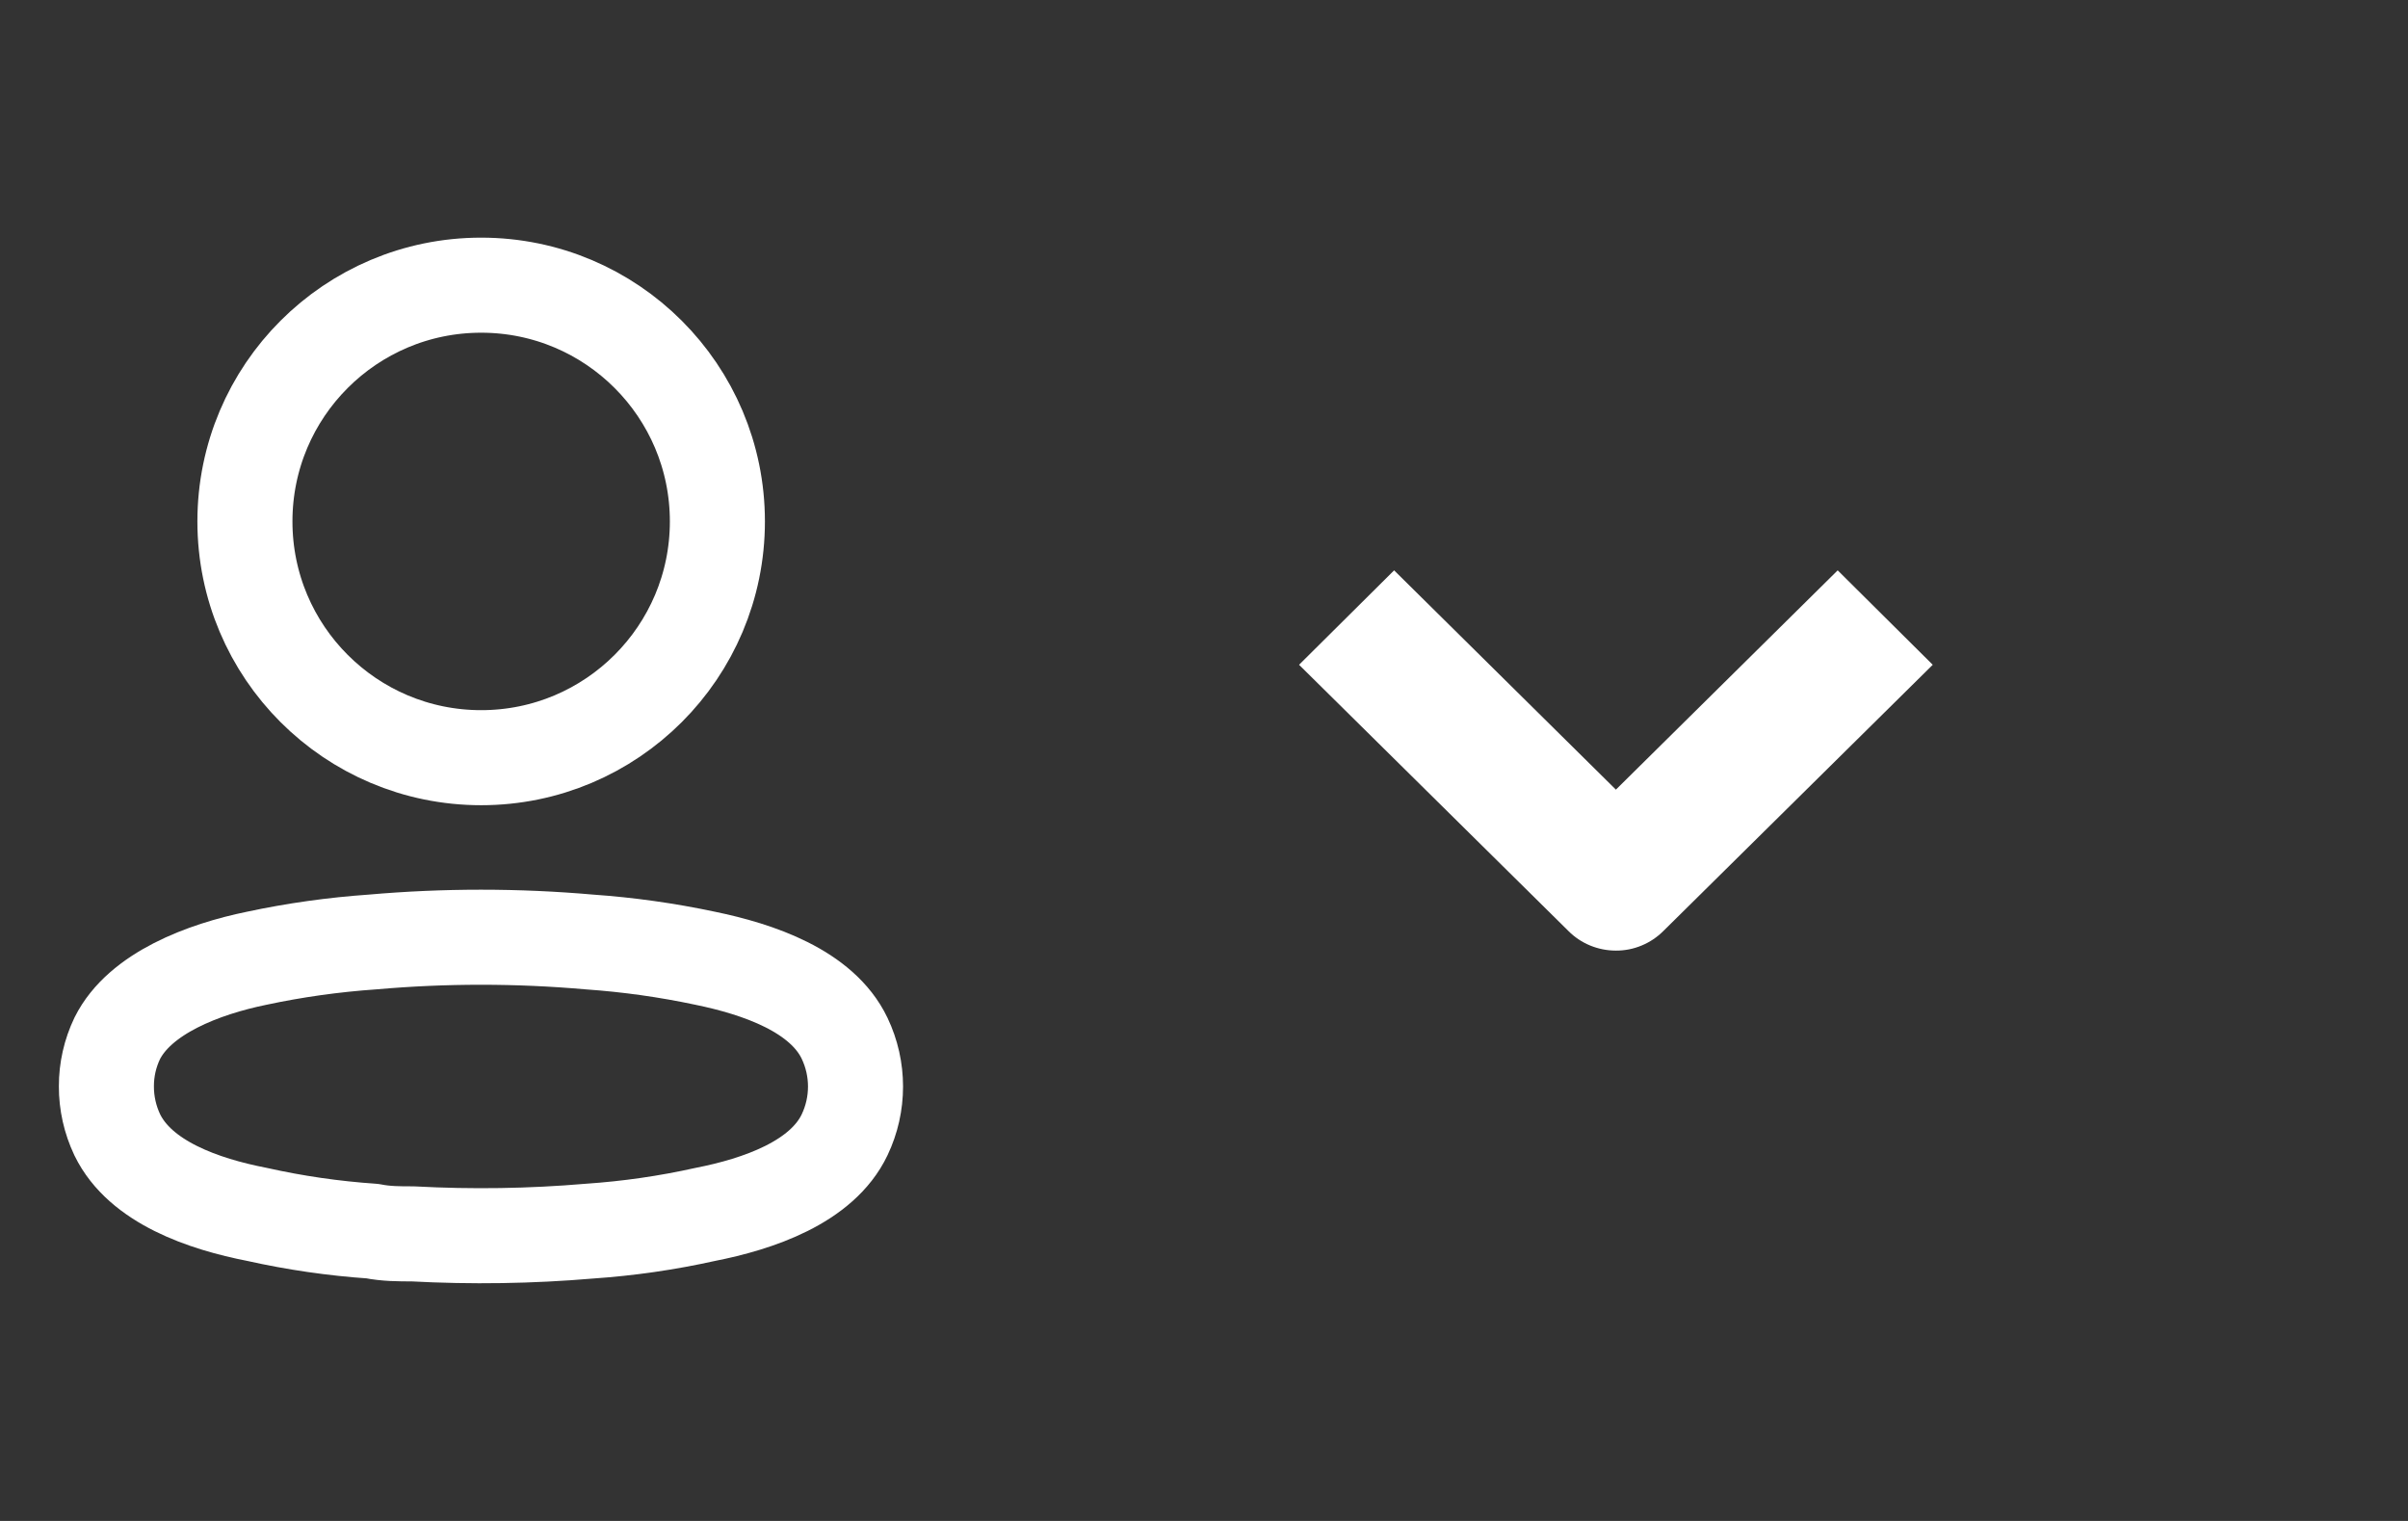
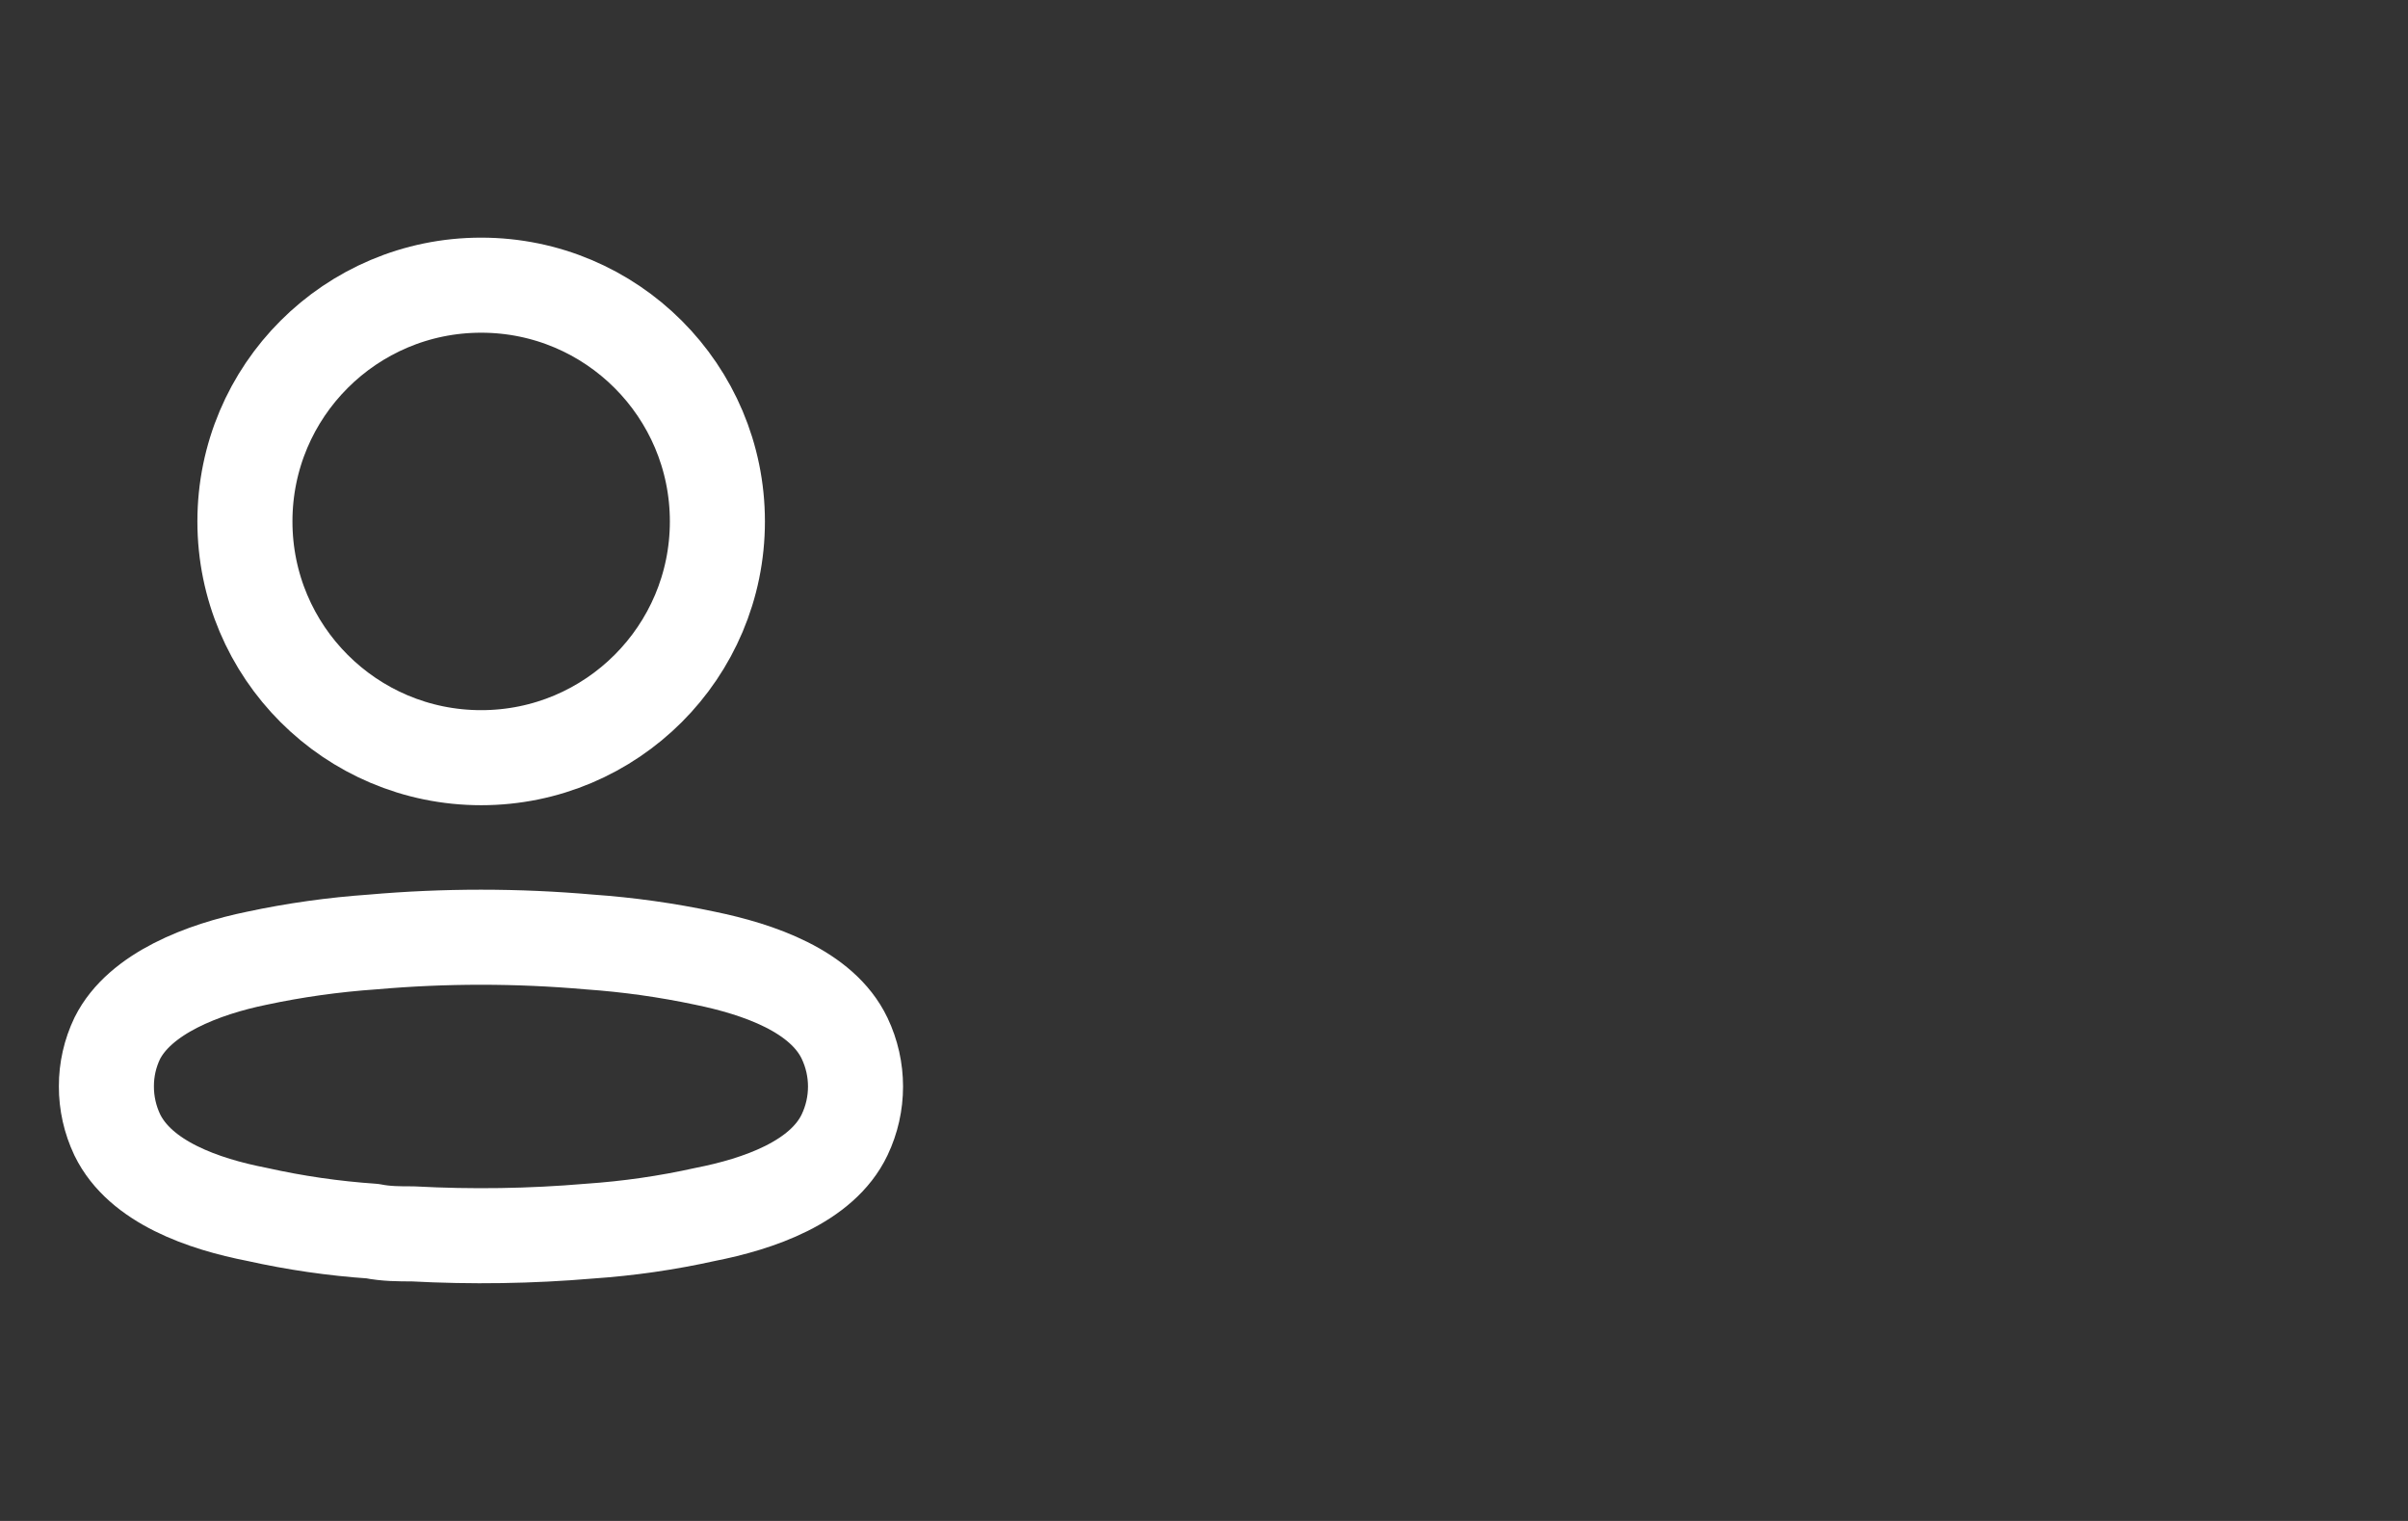
<svg xmlns="http://www.w3.org/2000/svg" fill="none" height="24" viewBox="0 0 38 24" width="38">
  <rect x="0" y="0" width="38" height="24" fill="#333333" stroke="none" />
  <ellipse cx="7.593" cy="8.228" rx="3.728" ry="3.728" stroke="#fff" stroke-linecap="round" stroke-linejoin="round" stroke-width="1.5" />
  <path d="m1.679 17.142c-.001-.262.058-.521.171-.757.357-.714 1.364-1.093 2.2-1.264.603-.129 1.214-.214 1.829-.257 1.138-.1 2.283-.1 3.421 0 .615.043 1.226.129 1.829.257.836.172 1.843.514 2.2 1.264.229.481.229 1.04 0 1.521-.357.75-1.364 1.093-2.2 1.257-.602.134-1.213.222-1.829.264-.926.079-1.857.093-2.786.043-.214 0-.421 0-.636-.043-.613-.042-1.222-.13-1.821-.264-.843-.164-1.843-.507-2.207-1.257-.113-.239-.172-.5-.171-.764z" style="fill-rule:evenodd;clip-rule:evenodd;stroke:#fff;stroke-width:1.5;stroke-linecap:round;stroke-linejoin:round" />
-   <path d="m25.5 15c.139.001.277-.026.406-.08.129-.053.246-.132.344-.23l4.25-4.2-1.5-1.49-3.5 3.46-3.5-3.46-1.5 1.49 4.25 4.2c.098.099.215.177.344.23.129.053.267.08.406.08z" fill="#fff" />
</svg>